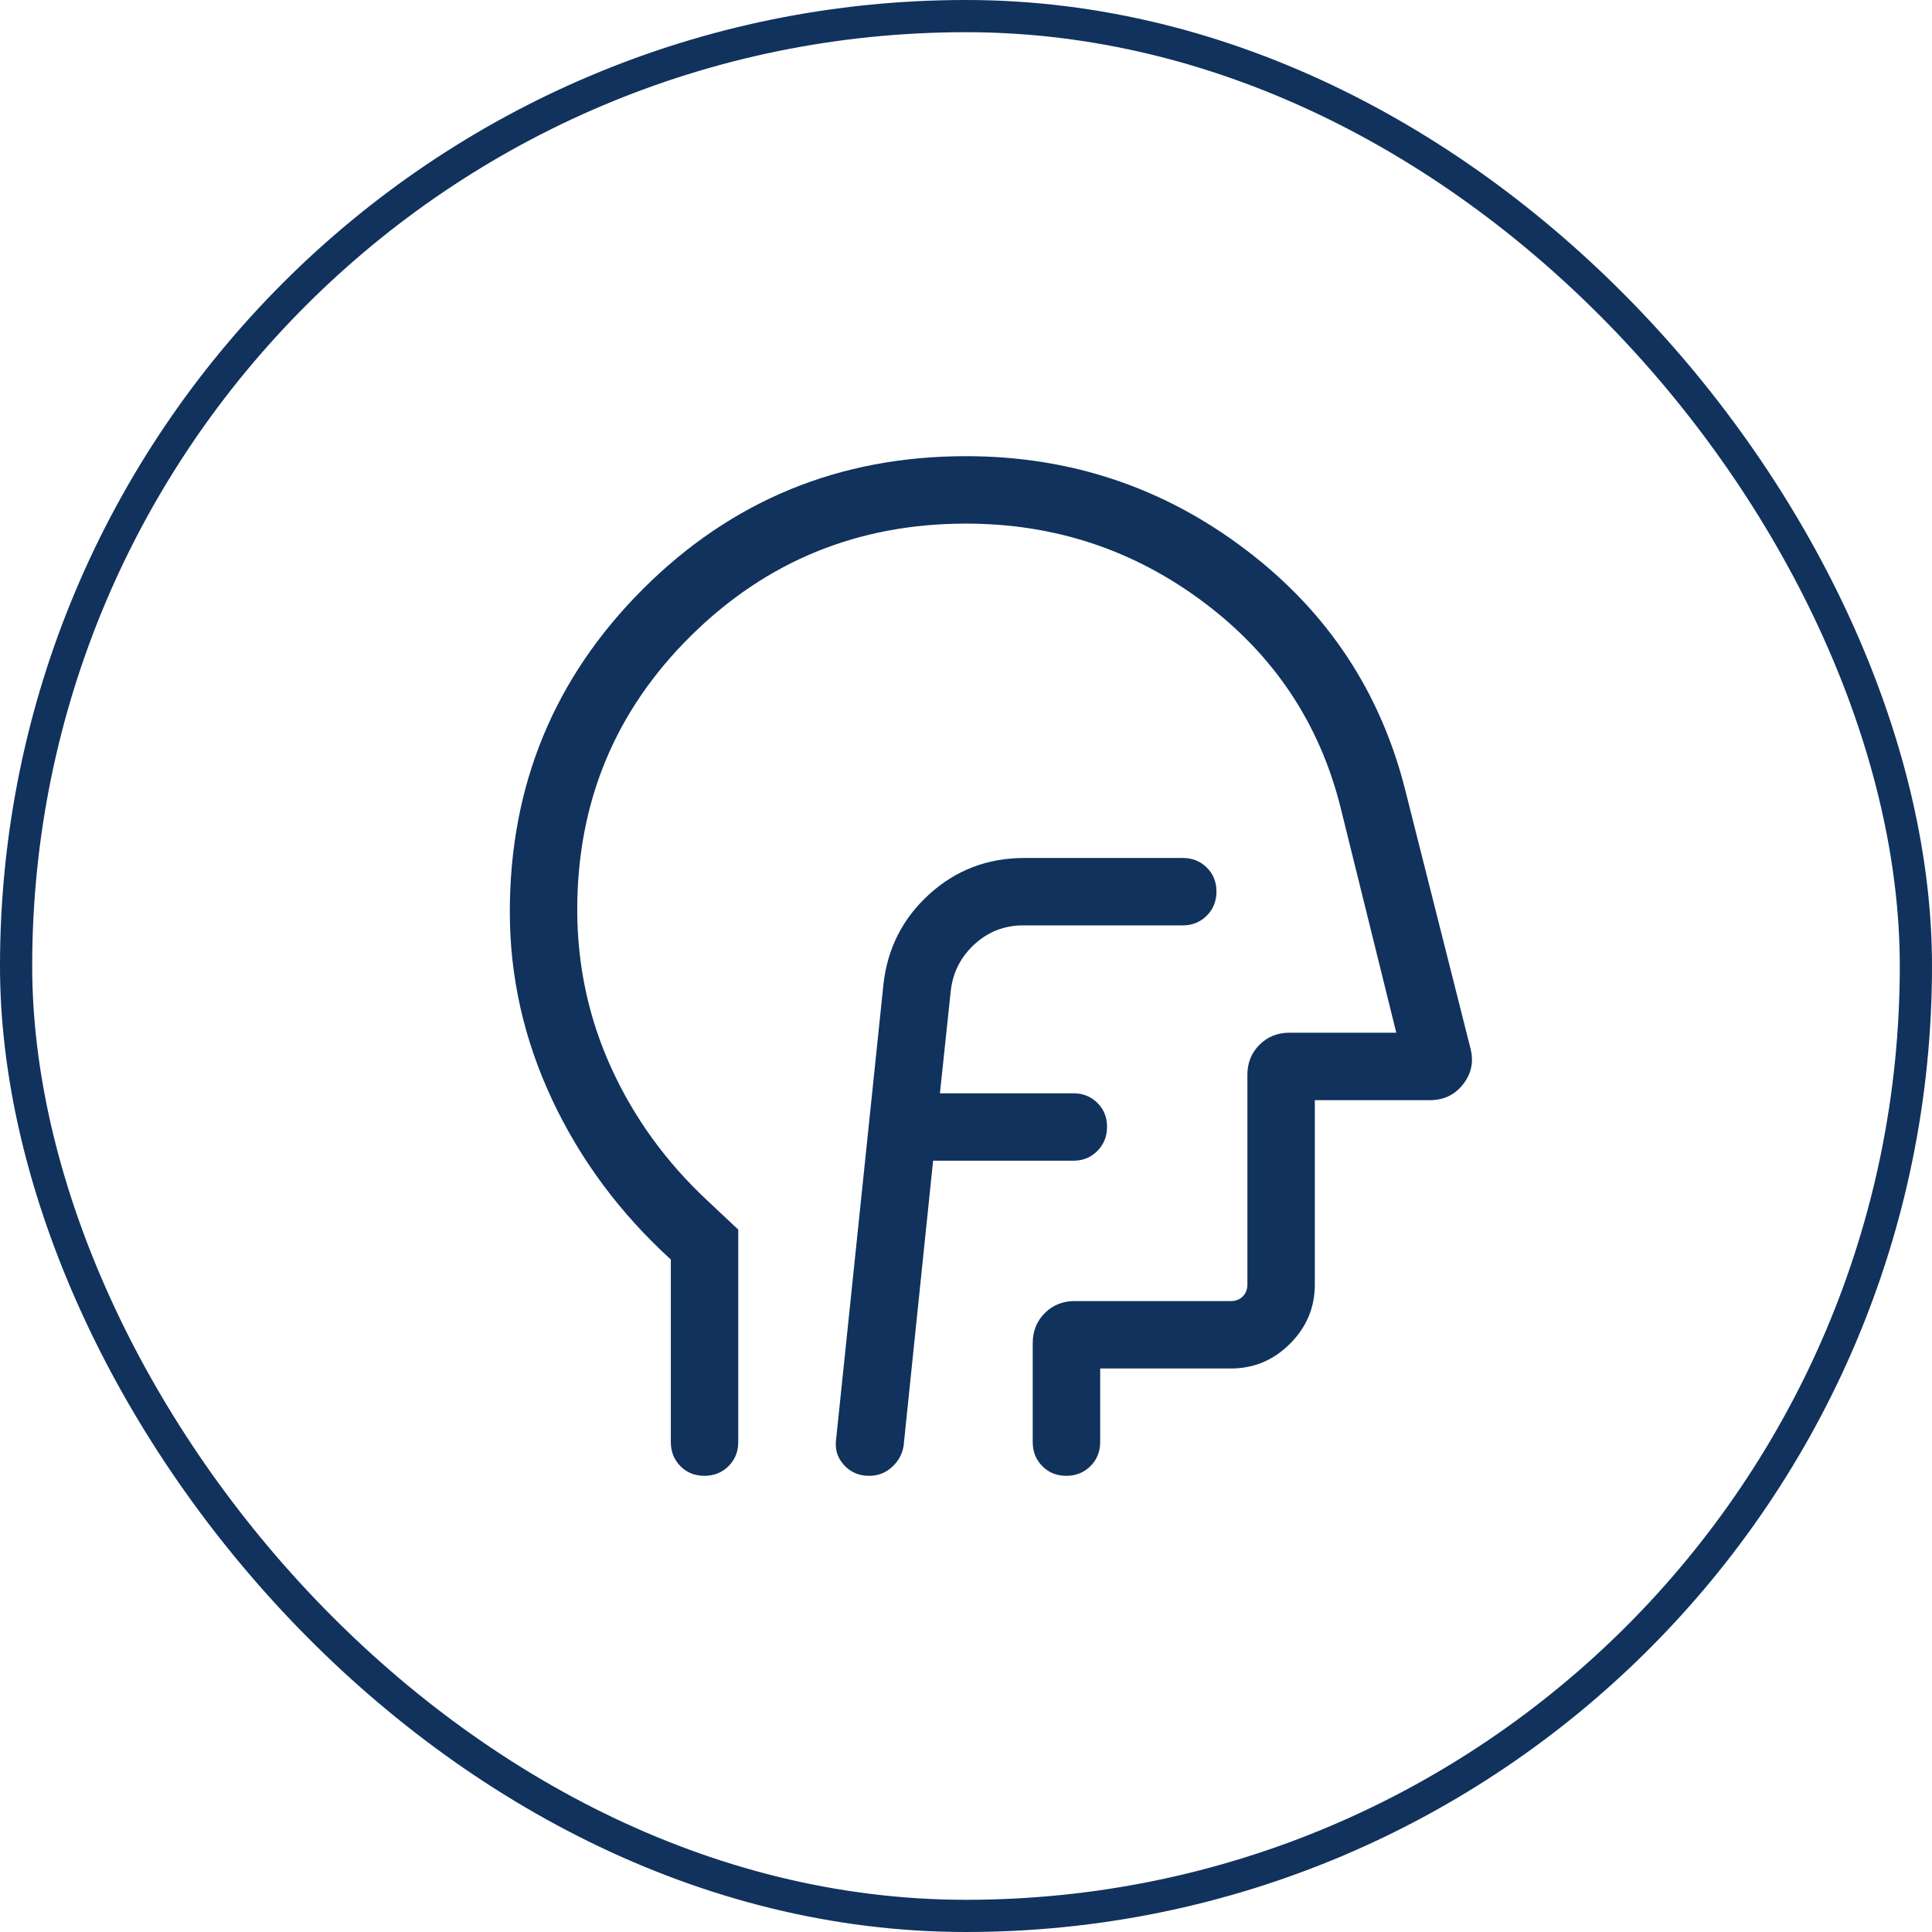
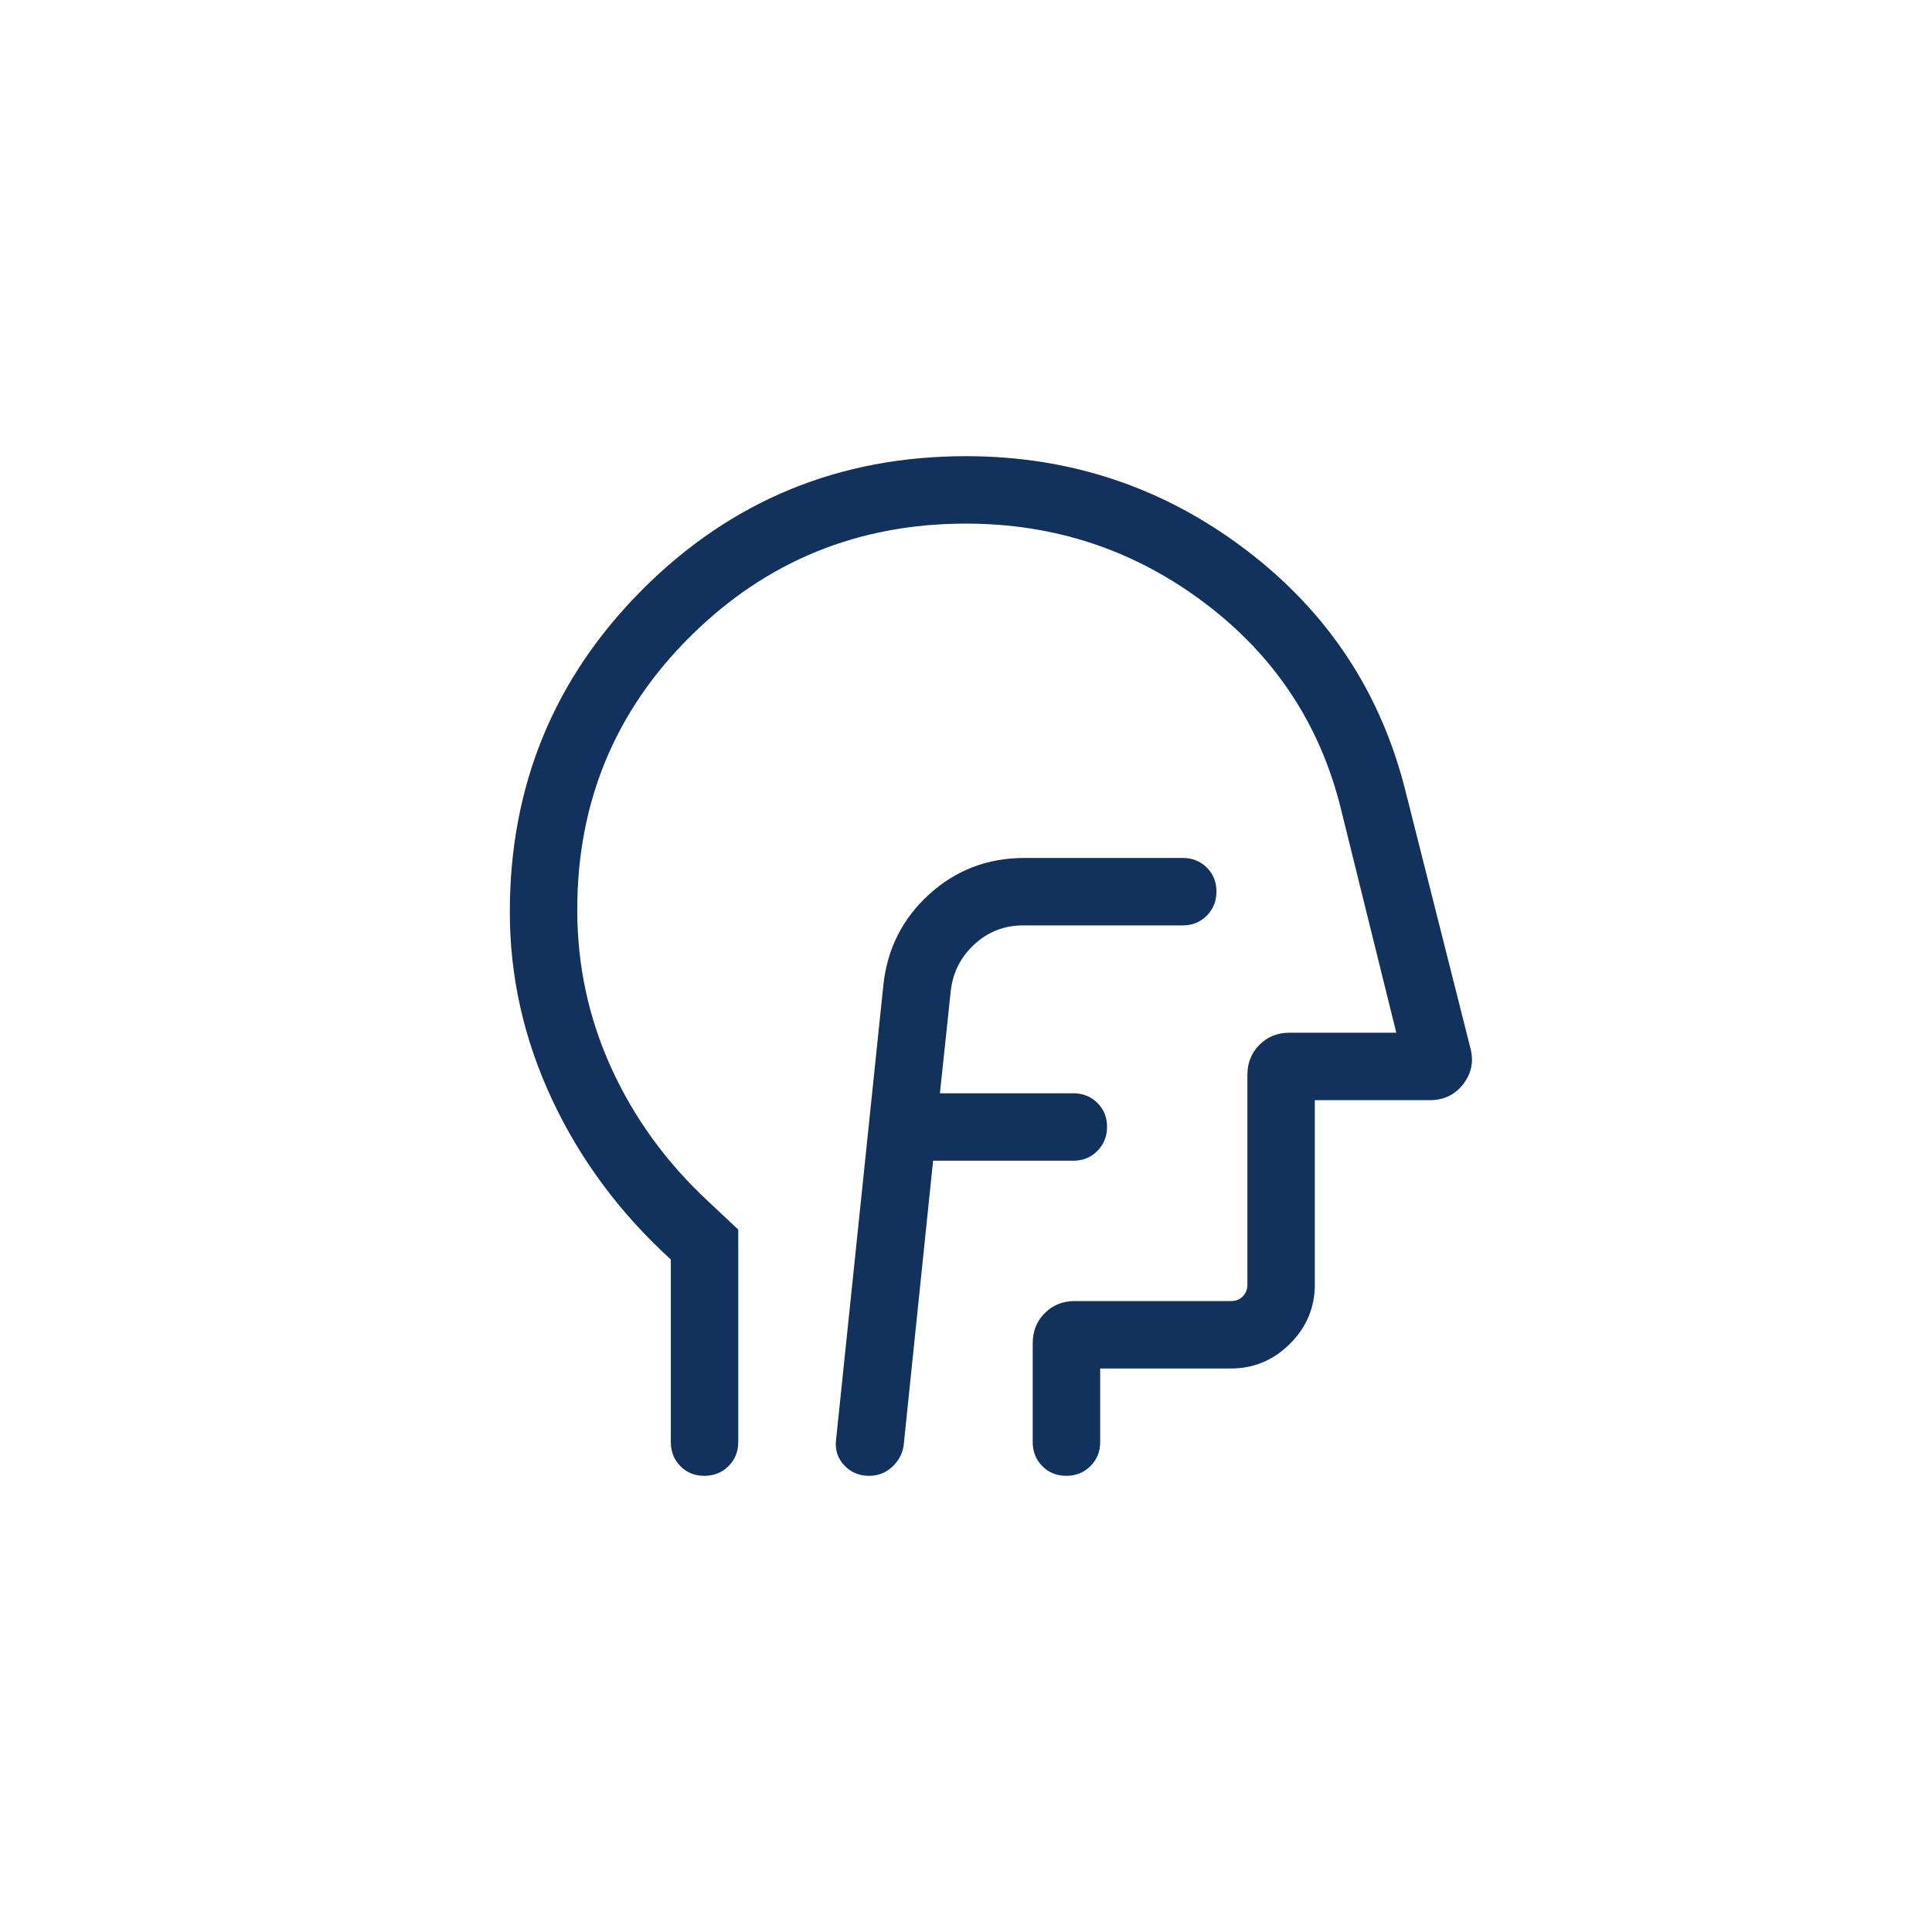
<svg xmlns="http://www.w3.org/2000/svg" width="60" height="60" viewBox="0 0 60 60" fill="none">
-   <rect x="0.5" y="0.5" width="59" height="59" rx="29.5" stroke="#10325D" />
  <path d="M28.978 36.047H33.333C33.63 36.047 33.879 35.946 34.079 35.744C34.28 35.542 34.38 35.293 34.38 34.995C34.38 34.696 34.28 34.448 34.079 34.25C33.879 34.052 33.63 33.953 33.333 33.953H29.19L29.523 30.807C29.582 30.222 29.825 29.731 30.254 29.334C30.682 28.938 31.188 28.739 31.773 28.739H36.731C37.028 28.739 37.276 28.638 37.477 28.437C37.678 28.235 37.778 27.985 37.778 27.687C37.778 27.388 37.678 27.14 37.477 26.942C37.276 26.744 37.028 26.645 36.731 26.645H31.814C30.669 26.645 29.683 27.022 28.855 27.775C28.027 28.529 27.553 29.467 27.434 30.591L25.968 44.685C25.923 44.998 26.003 45.268 26.207 45.494C26.411 45.72 26.672 45.833 26.992 45.833C27.265 45.833 27.502 45.743 27.701 45.561C27.9 45.38 28.02 45.161 28.062 44.904L28.978 36.047ZM20.833 39.115C19.25 37.671 18.021 36.016 17.146 34.149C16.271 32.282 15.833 30.34 15.833 28.322C15.833 24.39 17.211 21.048 19.965 18.295C22.72 15.543 26.065 14.167 30 14.167C33.237 14.167 36.132 15.134 38.684 17.069C41.237 19.004 42.894 21.514 43.657 24.6L45.666 32.555C45.773 32.967 45.698 33.338 45.441 33.669C45.185 34.001 44.838 34.167 44.4 34.167H40.833V39.893C40.833 40.604 40.577 41.217 40.063 41.73C39.55 42.243 38.938 42.5 38.226 42.5H34.167V44.786C34.167 45.083 34.066 45.331 33.864 45.532C33.662 45.733 33.412 45.833 33.114 45.833C32.816 45.833 32.568 45.733 32.37 45.532C32.172 45.331 32.072 45.083 32.072 44.786V41.718C32.072 41.34 32.197 41.027 32.447 40.779C32.697 40.53 33.007 40.406 33.376 40.406H38.226C38.376 40.406 38.499 40.358 38.595 40.262C38.691 40.166 38.739 40.043 38.739 39.893V33.376C38.739 33.007 38.864 32.697 39.114 32.447C39.364 32.197 39.673 32.072 40.043 32.072H43.363L41.639 25.102C40.989 22.481 39.575 20.352 37.398 18.715C35.222 17.079 32.756 16.261 30 16.261C26.652 16.261 23.803 17.424 21.453 19.75C19.103 22.075 17.927 24.91 17.927 28.253C17.927 29.985 18.281 31.625 18.988 33.175C19.696 34.725 20.694 36.1 21.985 37.301L22.927 38.186V44.786C22.927 45.083 22.826 45.331 22.625 45.532C22.423 45.733 22.173 45.833 21.875 45.833C21.576 45.833 21.328 45.733 21.13 45.532C20.932 45.331 20.833 45.083 20.833 44.786V39.115Z" fill="#10325D" />
</svg>